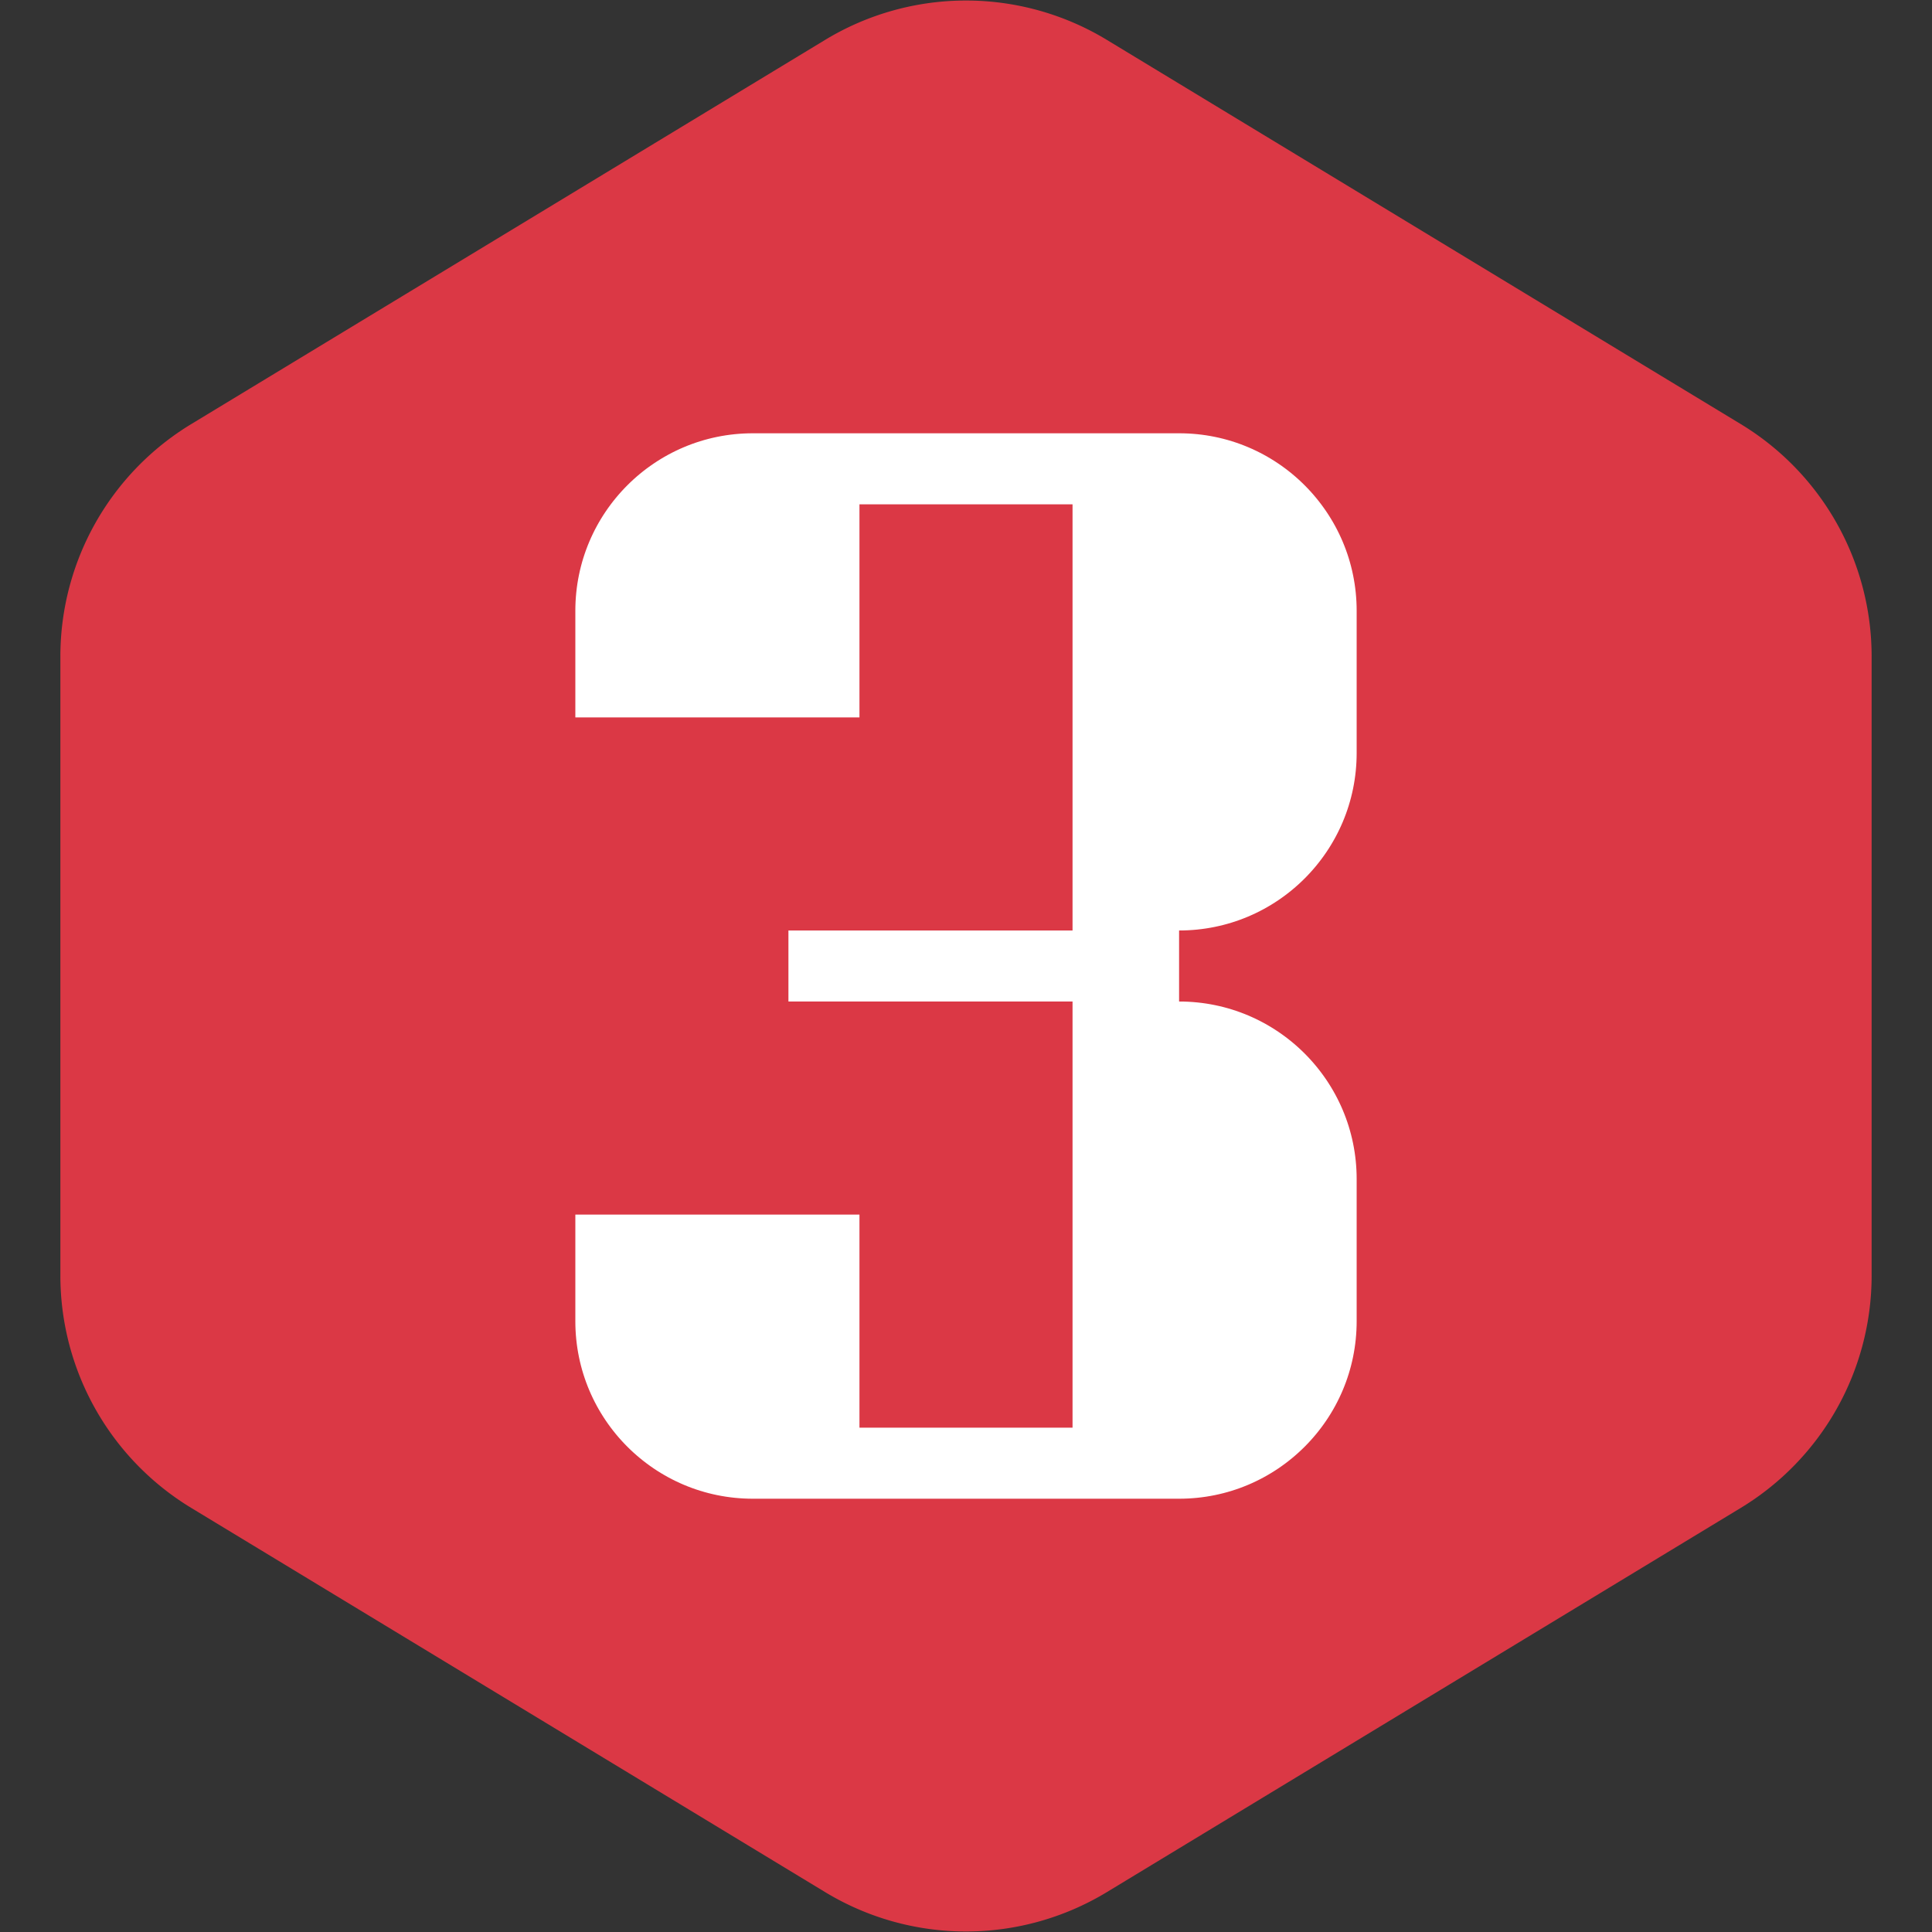
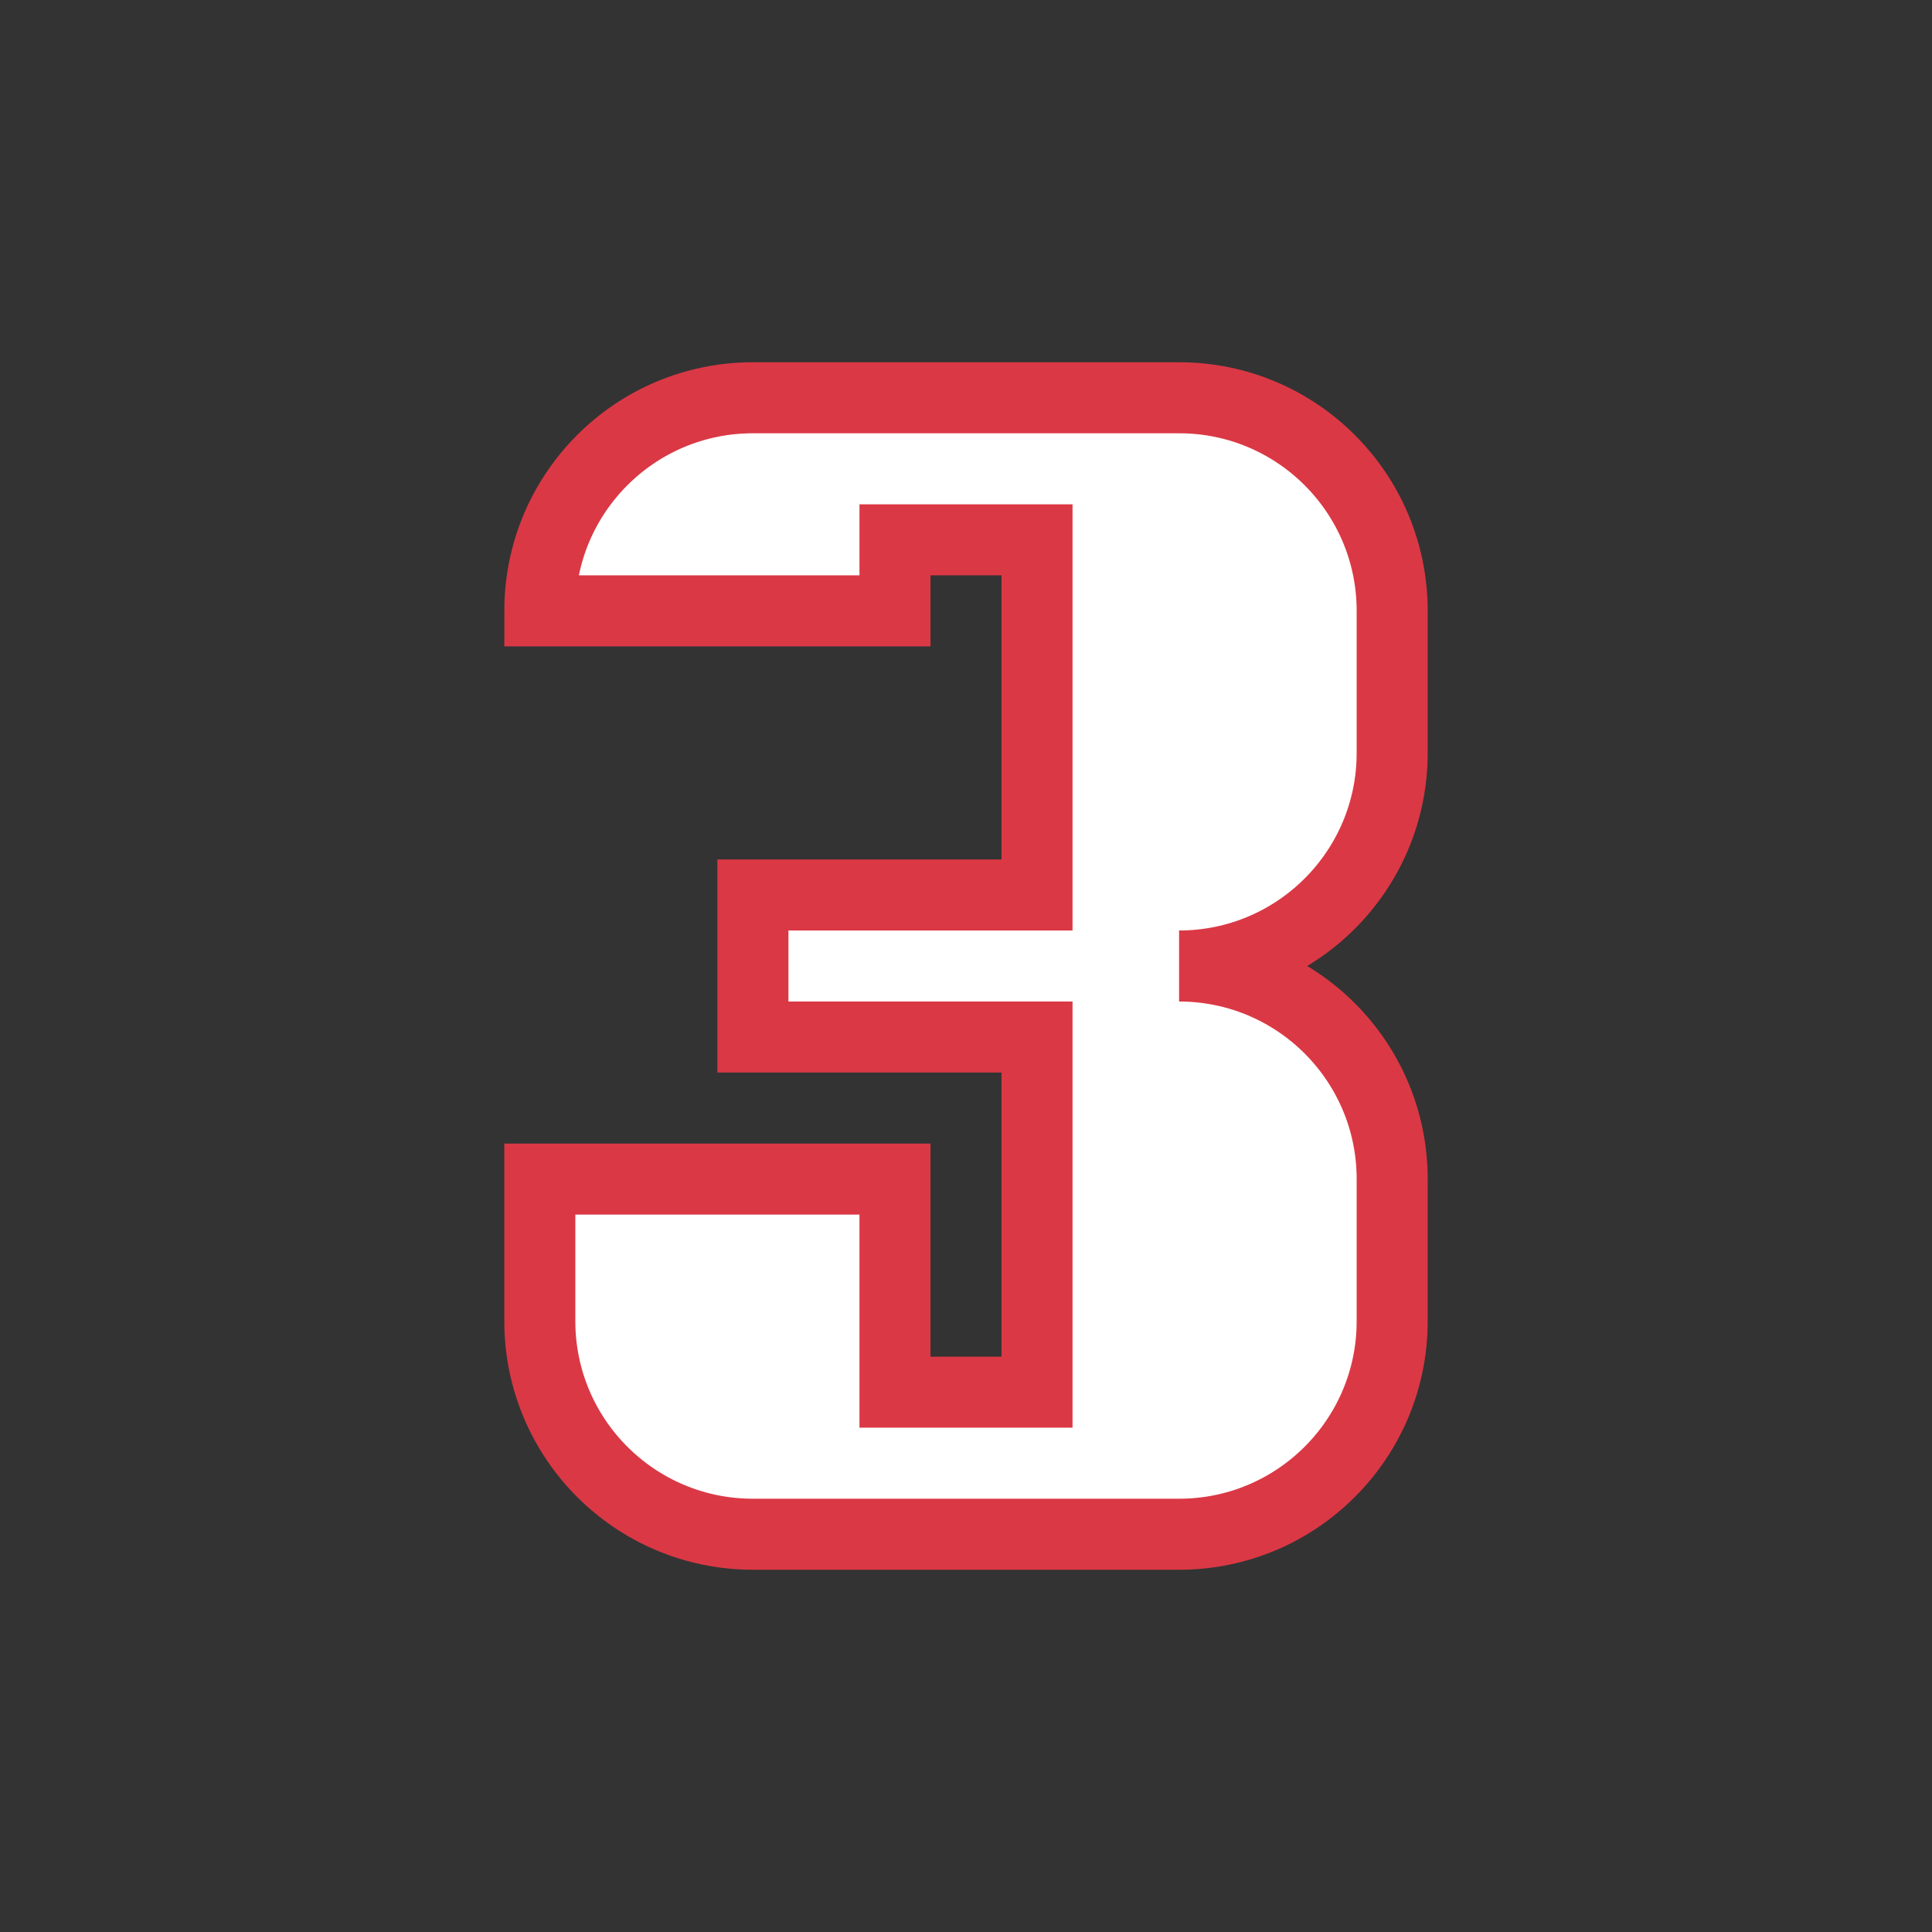
<svg xmlns="http://www.w3.org/2000/svg" width="800px" height="800px" viewBox="-5.6 -5.6 27.20 27.20" fill="none" stroke="#db3845">
  <rect x="-5.6" y="-5.6" width="27.20" height="27.20" fill="#333333" stroke="none" />
  <g id="SVGRepo_bgCarrier" stroke-width="0">
-     <path transform="translate(-5.6, -5.6), scale(1.7)" fill="#db3845" d="M9.166.33a2.25 2.25 0 00-2.332 0l-5.25 3.182A2.25 2.25 0 00.5 5.436v5.128a2.25 2.25 0 001.084 1.924l5.25 3.182a2.25 2.25 0 002.332 0l5.25-3.182a2.25 2.25 0 001.084-1.924V5.436a2.25 2.25 0 00-1.084-1.924L9.166.33z" strokewidth="0" />
-   </g>
+     </g>
  <g id="SVGRepo_tracerCarrier" stroke-linecap="round" stroke-linejoin="round" />
  <g id="SVGRepo_iconCarrier">
-     <path d="M5 0C3.343 0 2 1.343 2 3V5H7V2H9V7H5V9H9V14H7V11H2V13C2 14.657 3.343 16 5 16H11C12.657 16 14 14.657 14 13V11C14 9.343 12.657 8 11 8C12.657 8 14 6.657 14 5V3C14 1.343 12.657 0 11 0H5Z" fill="#ffffff" />
+     <path d="M5 0C3.343 0 2 1.343 2 3H7V2H9V7H5V9H9V14H7V11H2V13C2 14.657 3.343 16 5 16H11C12.657 16 14 14.657 14 13V11C14 9.343 12.657 8 11 8C12.657 8 14 6.657 14 5V3C14 1.343 12.657 0 11 0H5Z" fill="#ffffff" />
  </g>
</svg>